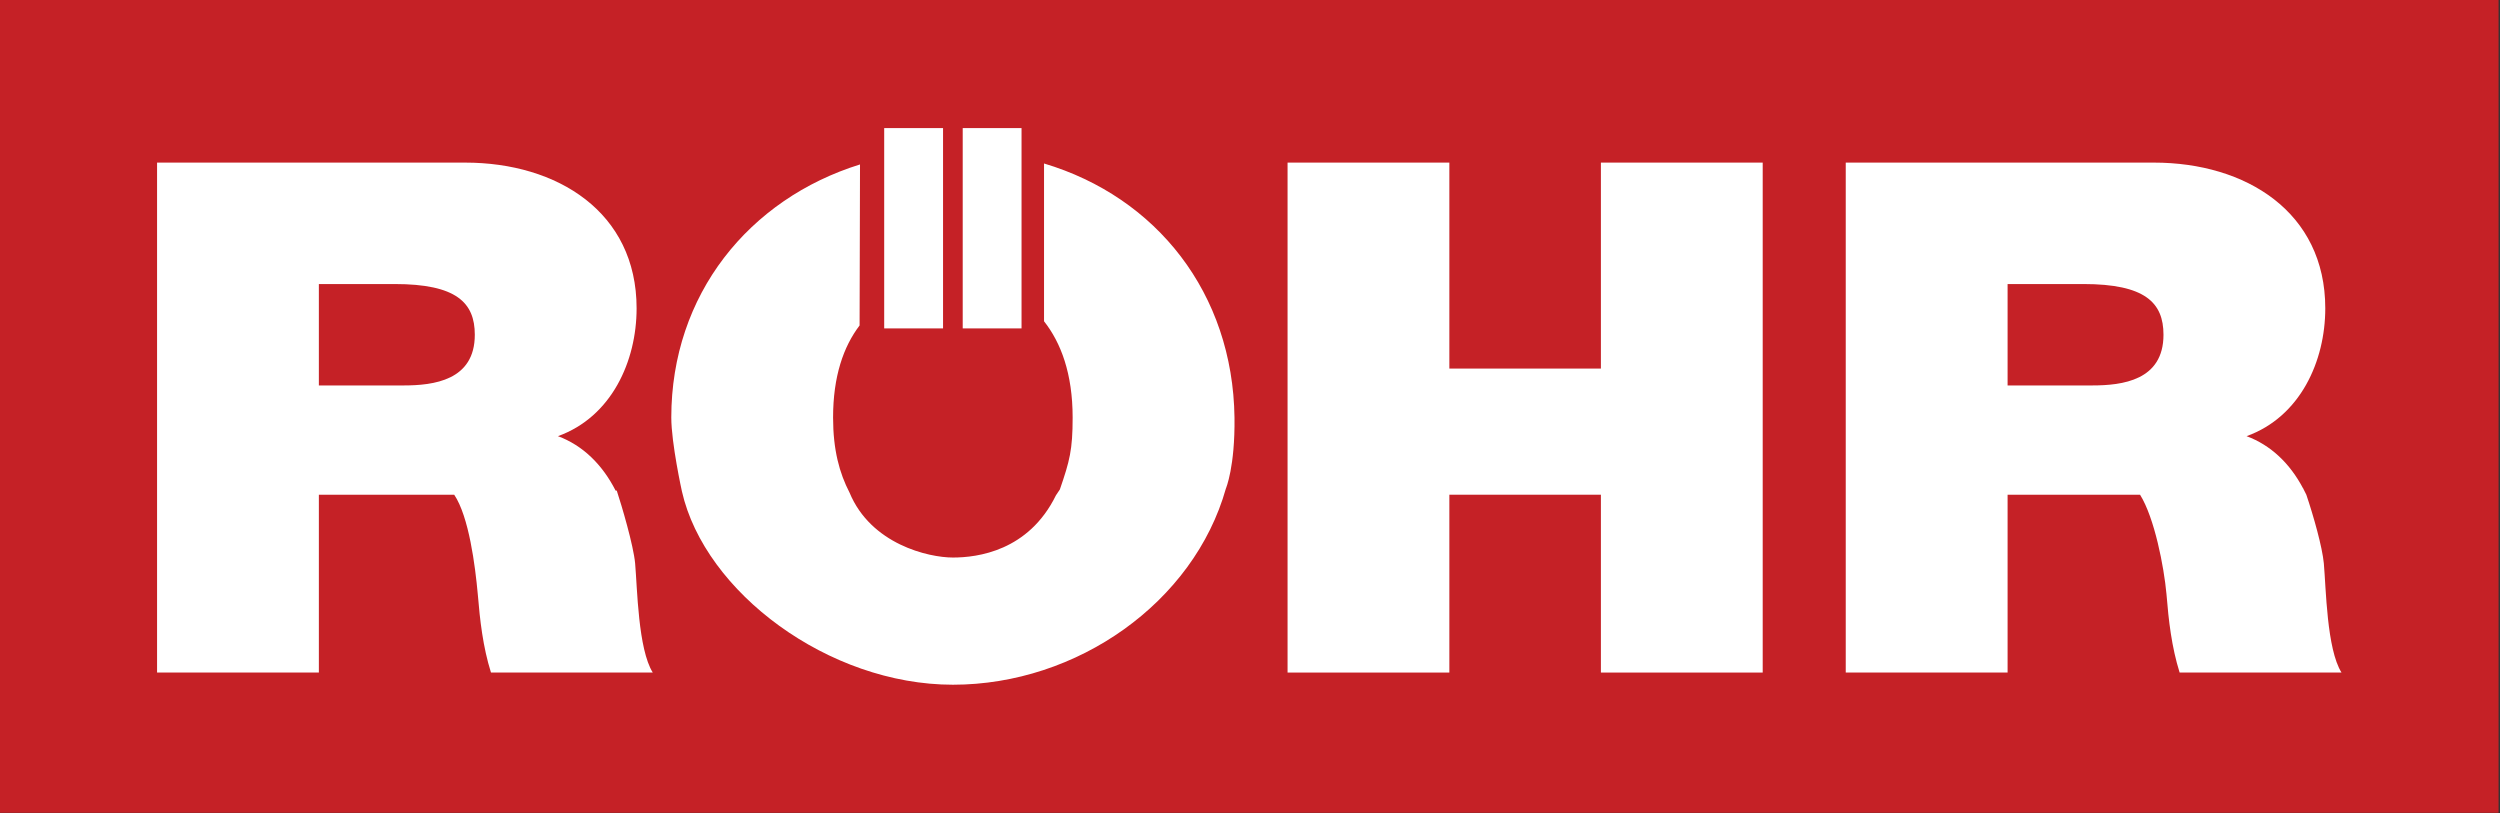
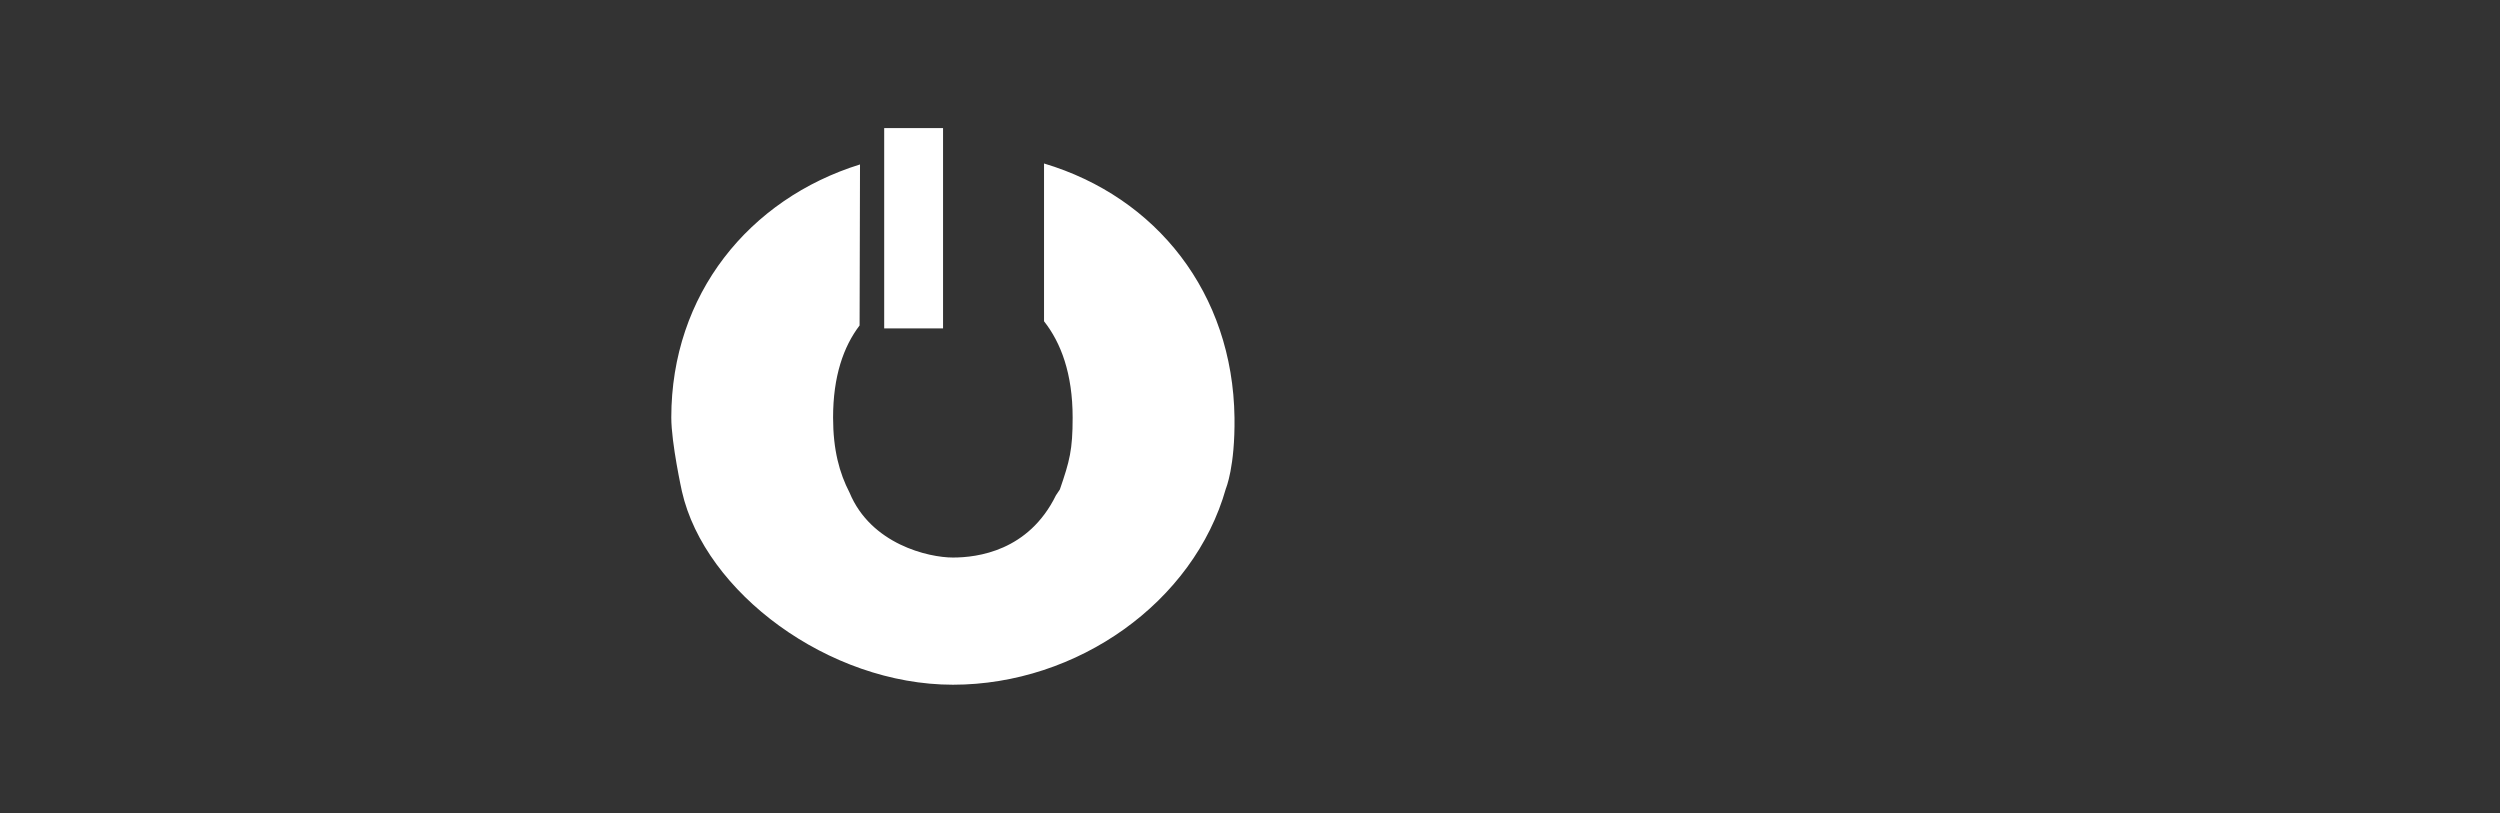
<svg xmlns="http://www.w3.org/2000/svg" width="100%" height="100%" viewBox="0 0 1620 527" version="1.1" xml:space="preserve" style="fill-rule:evenodd;clip-rule:evenodd;stroke-linejoin:round;stroke-miterlimit:2;">
  <rect x="0" y="0" width="1620" height="527" fill="#333333" stroke="none" />
  <g>
-     <path d="M0,0l1619.07,0l0,526.701l-1619.07,-0l0,-526.701Z" style="fill:#c52126;" />
    <g>
      <g>
-         <path d="M834.34,435.818l-0,-330.451l104.843,-0l0,133.47l98.202,0l0,-133.47l104.844,-0l-0,330.451l-104.844,-0l0,-115.247l-98.202,-0l0,115.247l-104.843,-0Z" style="fill:#fff;fill-rule:nonzero;" />
        <rect x="572.958" y="83.001" width="38.135" height="129.803" style="fill:#fff;" />
-         <rect x="623.838" y="83.001" width="38.116" height="129.803" style="fill:#fff;" />
        <path d="M686.797,317.156c6.342,-18.404 8.274,-25.623 8.274,-46.584c0,-28.494 -7.61,-48.537 -18.539,-62.393l-0,-102.246c72.953,21.799 122.328,84.076 123.42,164.639c0.409,31.968 -5.563,45.962 -5.563,45.962c-20.805,73.81 -96.37,127.166 -176.893,127.166c-80.565,-0 -160.756,-59.893 -175.609,-125.275c0,-0 -6.889,-31.245 -6.889,-47.853c0,-79.802 50.431,-141.668 122.288,-164.015l-0.272,104.334c-10.441,13.719 -17.177,33.002 -17.177,59.681c0,20.961 4.101,35.949 10.658,48.634c13.856,33.47 51.172,42.077 67.001,42.077c15.825,0 49.005,-4.175 66.745,-40.301l2.556,-3.826Z" style="fill:#fff;fill-rule:nonzero;" />
-         <path d="M399.653,317.899c3.22,9.719 10.832,35.481 11.908,47.113c1.423,16.217 1.909,55.56 11.435,70.806l-104.843,-0c-5.228,-16.648 -7.143,-33.765 -8.567,-50.901c-1.659,-18.267 -5.719,-50.137 -15.26,-64.346l-87.705,-0l0,115.247l-104.844,-0l0,-330.451l199.672,-0c59.604,-0 111.066,31.947 111.066,94.419c0,34.25 -16.198,70.335 -50.976,82.848c16.101,5.99 28.707,18.304 37.372,35.265l0.742,0Zm-193.032,-133.842l0,65.71l54.819,0c19.537,0 46.233,-3.24 46.233,-32.845c0,-20.843 -11.943,-32.865 -51.972,-32.865l-49.08,0Z" style="fill:#fff;fill-rule:nonzero;" />
-         <path d="M1492.55,316.534l0.196,0.566c0.585,1.149 1.191,2.3 1.756,3.472c4.802,14.248 10.325,33.861 11.339,44.439c1.447,16.218 1.874,55.561 11.456,70.806l-104.9,0c-5.211,-16.647 -7.143,-33.764 -8.529,-50.899c-1.619,-17.723 -7.748,-49.337 -17.114,-64.346l-85.834,-0l0,115.245l-104.88,0l-0,-330.451l199.689,0c59.565,0 111.05,31.949 111.05,94.42c0,34.25 -16.199,70.336 -50.997,82.847c15.672,5.815 28.083,17.642 36.651,33.901l0.117,-0Zm-191.63,-132.478l0,65.712l54.803,-0c19.536,-0 46.215,-3.241 46.215,-32.845c-0,-20.845 -11.925,-32.867 -51.954,-32.867l-49.064,0Z" style="fill:#fff;fill-rule:nonzero;" />
      </g>
    </g>
  </g>
</svg>